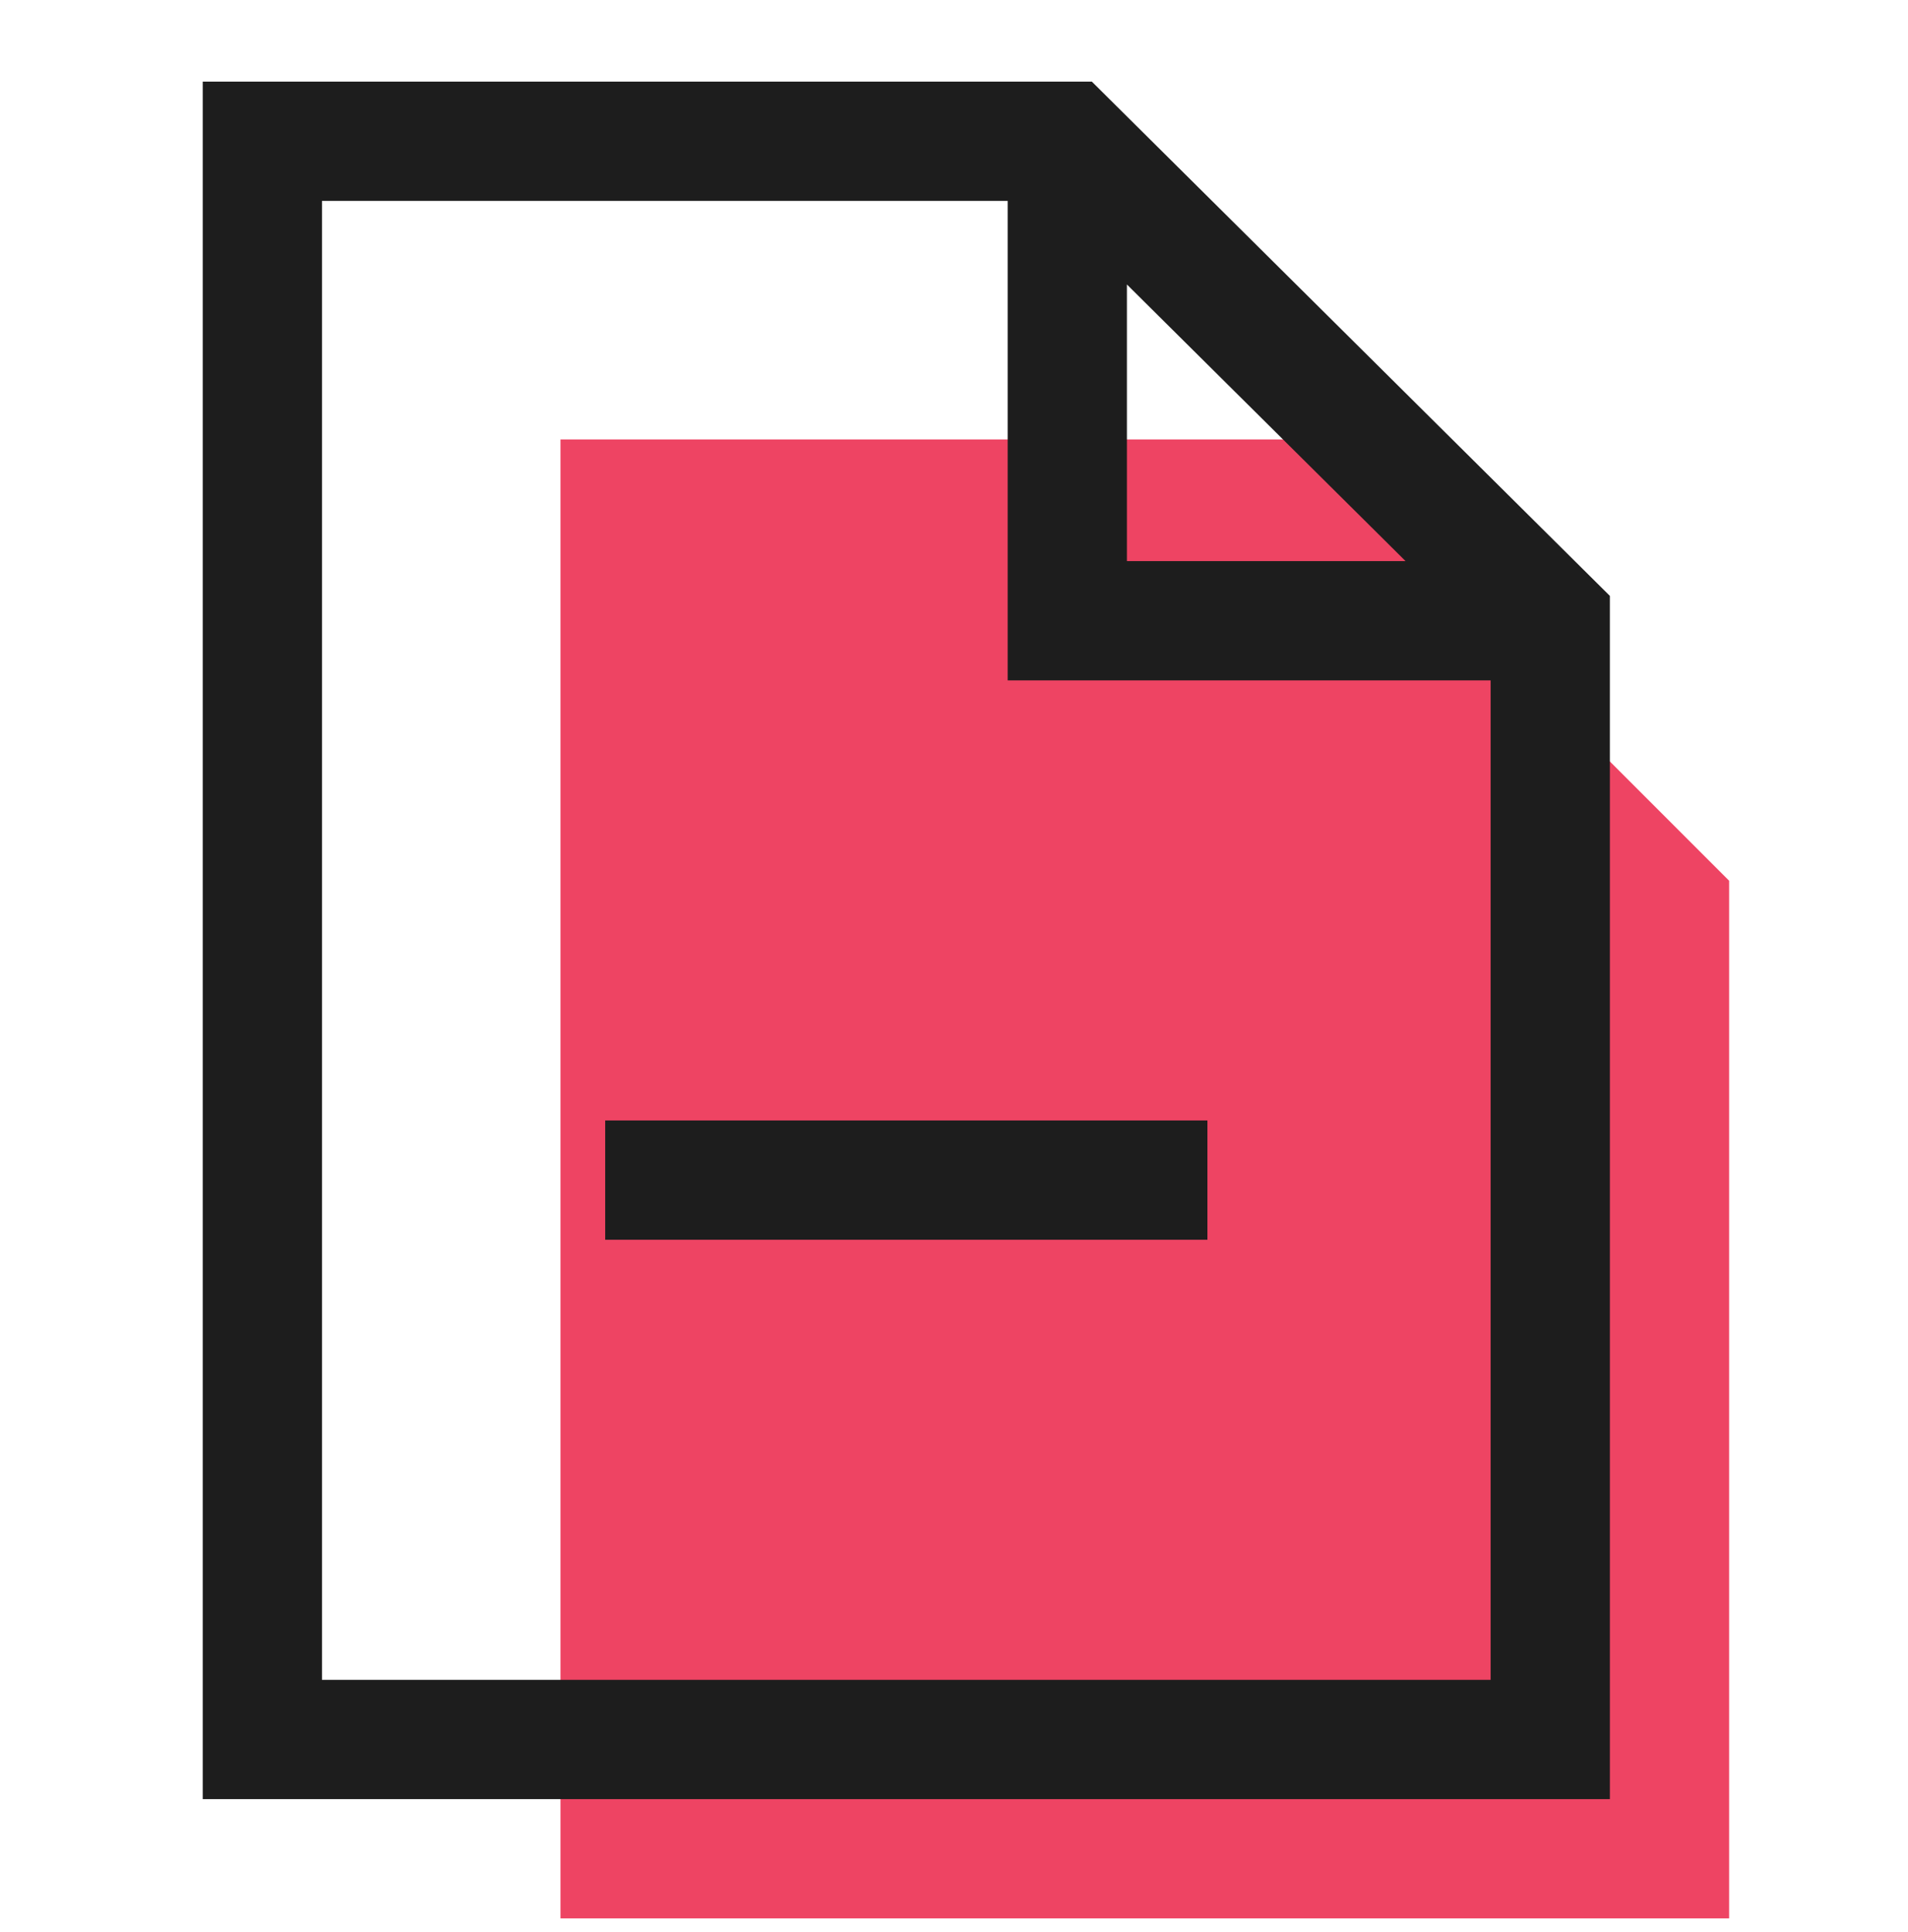
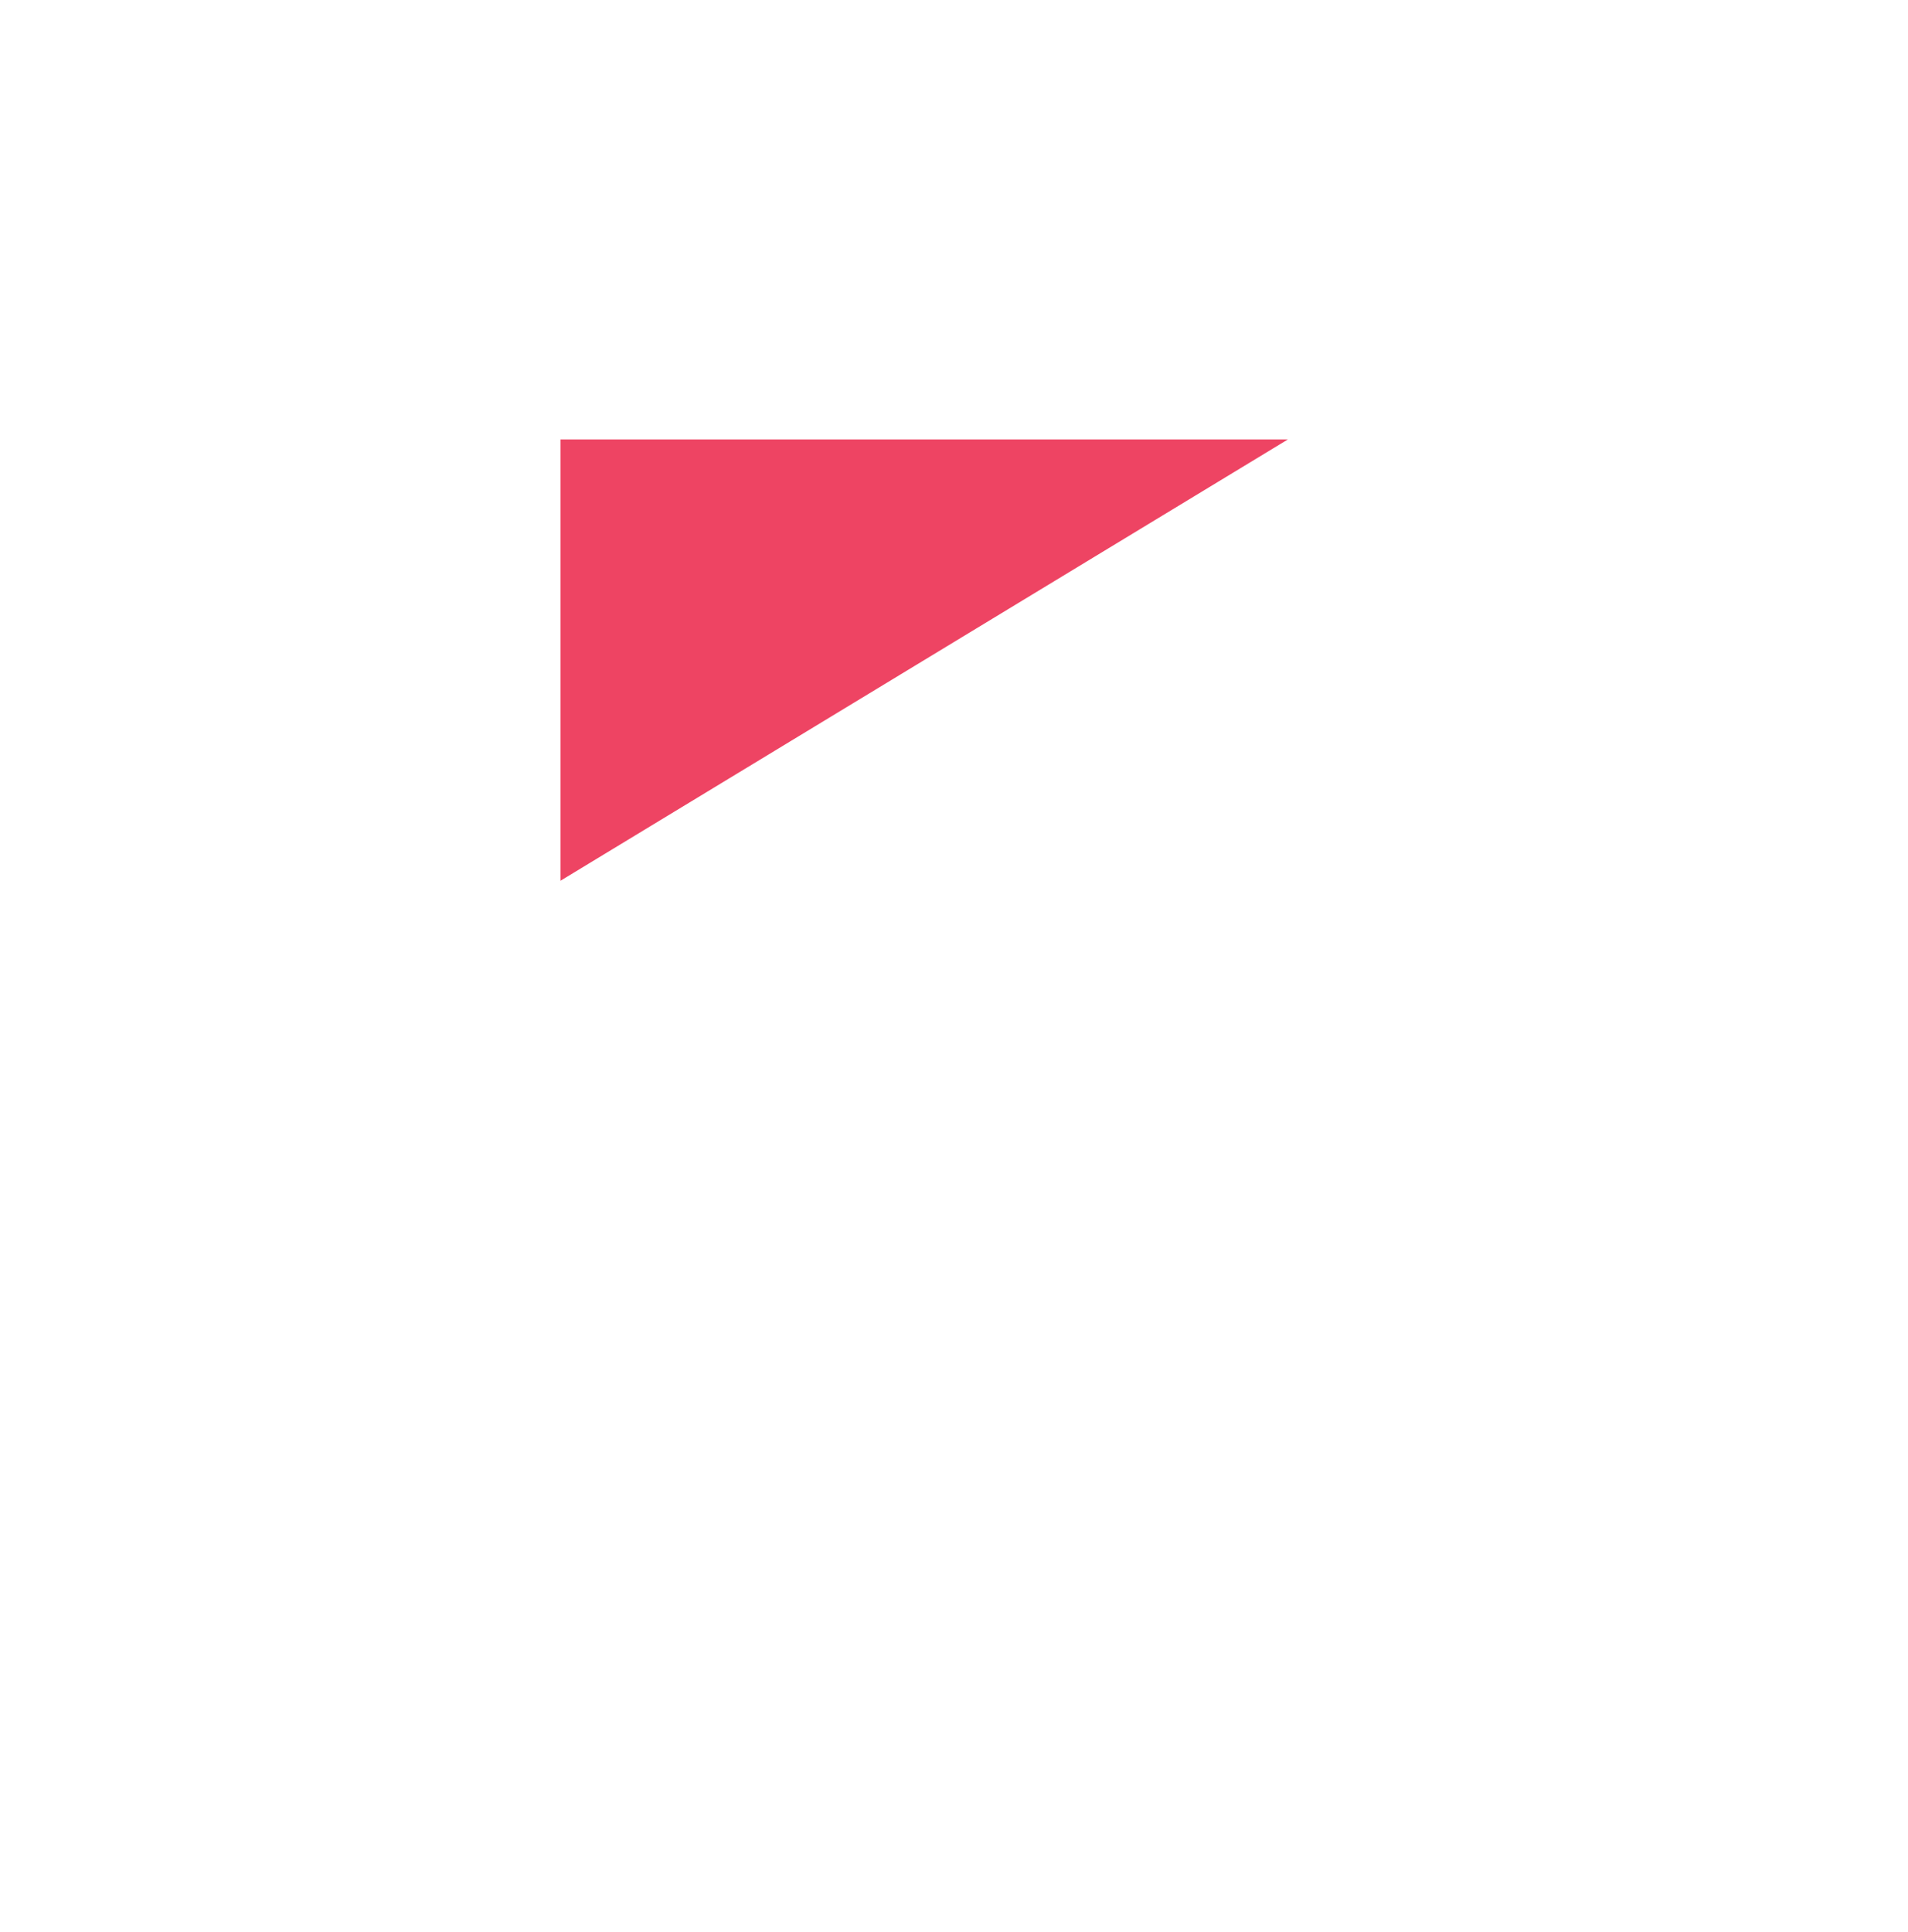
<svg xmlns="http://www.w3.org/2000/svg" width="80" height="81" viewBox="0 0 80 81" fill="none">
-   <path d="M23.5 80.422H72.5V36.922L54 18.422H23.5V80.422Z" fill="#EE4463" />
-   <path fill-rule="evenodd" clip-rule="evenodd" d="M15.25 3.422H8.5L8.5 75.422H67.5V25.922L67.5 24.981L45.78 3.422H44.5L15.25 3.422ZM15.25 8.422H13.5V70.422H62.5L62.5 68.722V28.522H42.25V8.422H15.25ZM58.933 23.522L47.25 11.926V23.522H58.933ZM50.625 46.972H25.375V51.972H50.625V46.972Z" fill="#1D1D1D" />
+   <path d="M23.5 80.422V36.922L54 18.422H23.5V80.422Z" fill="#EE4463" />
</svg>